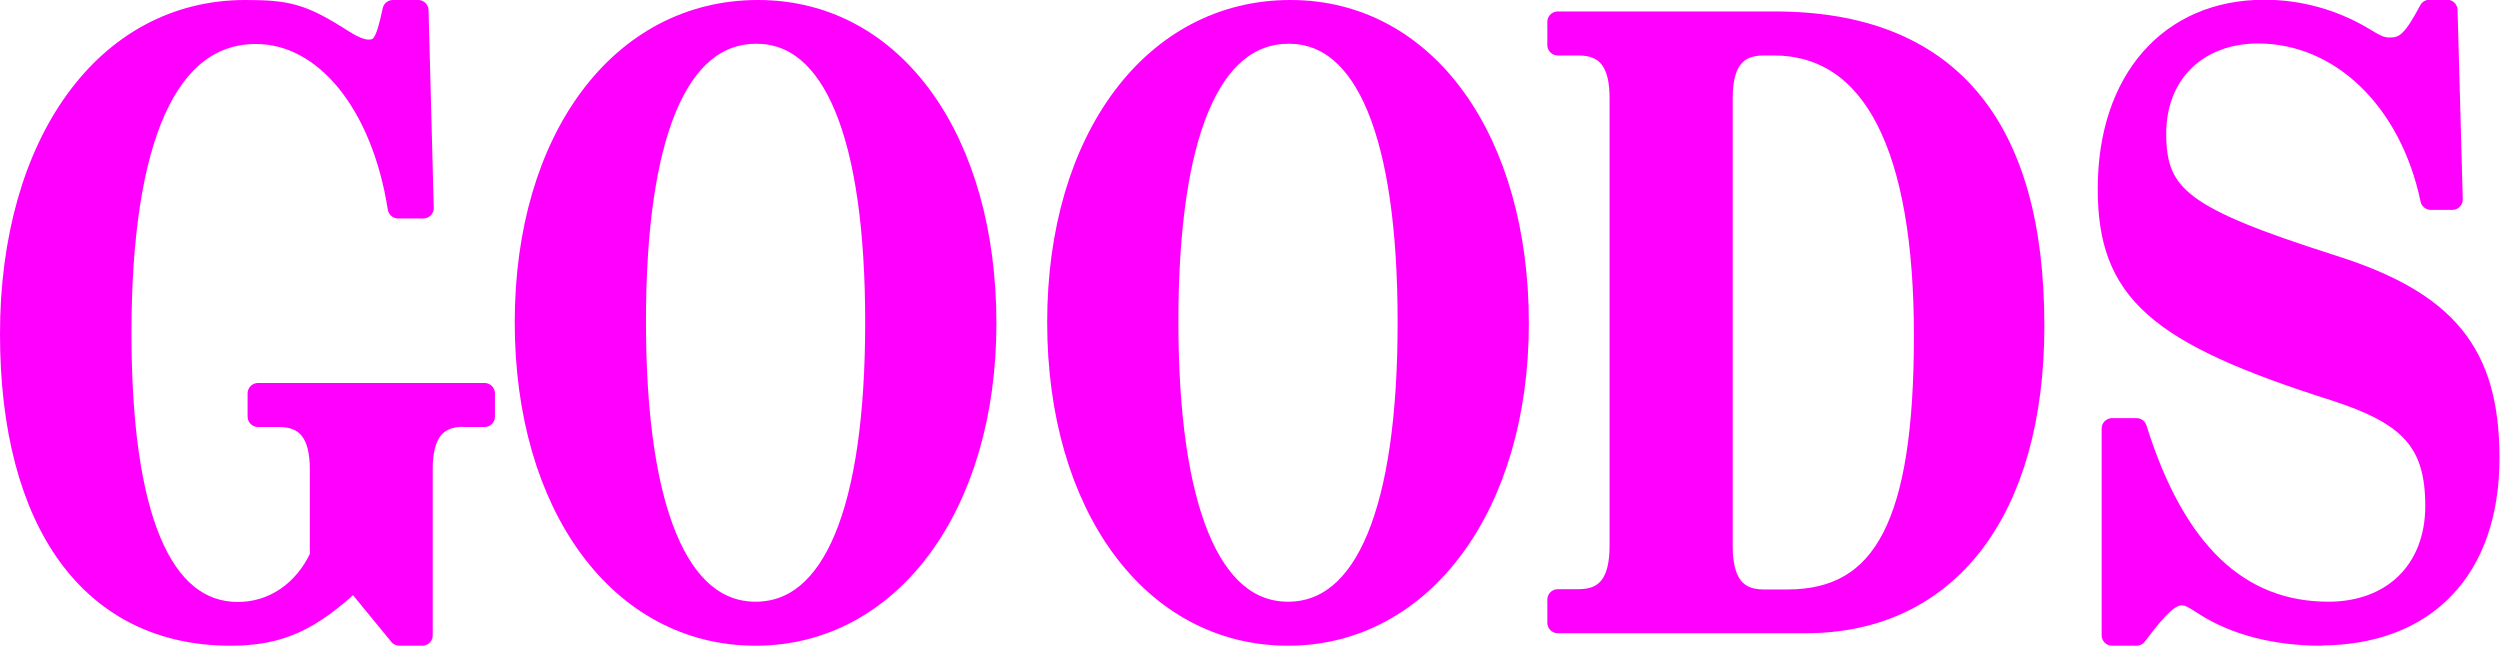
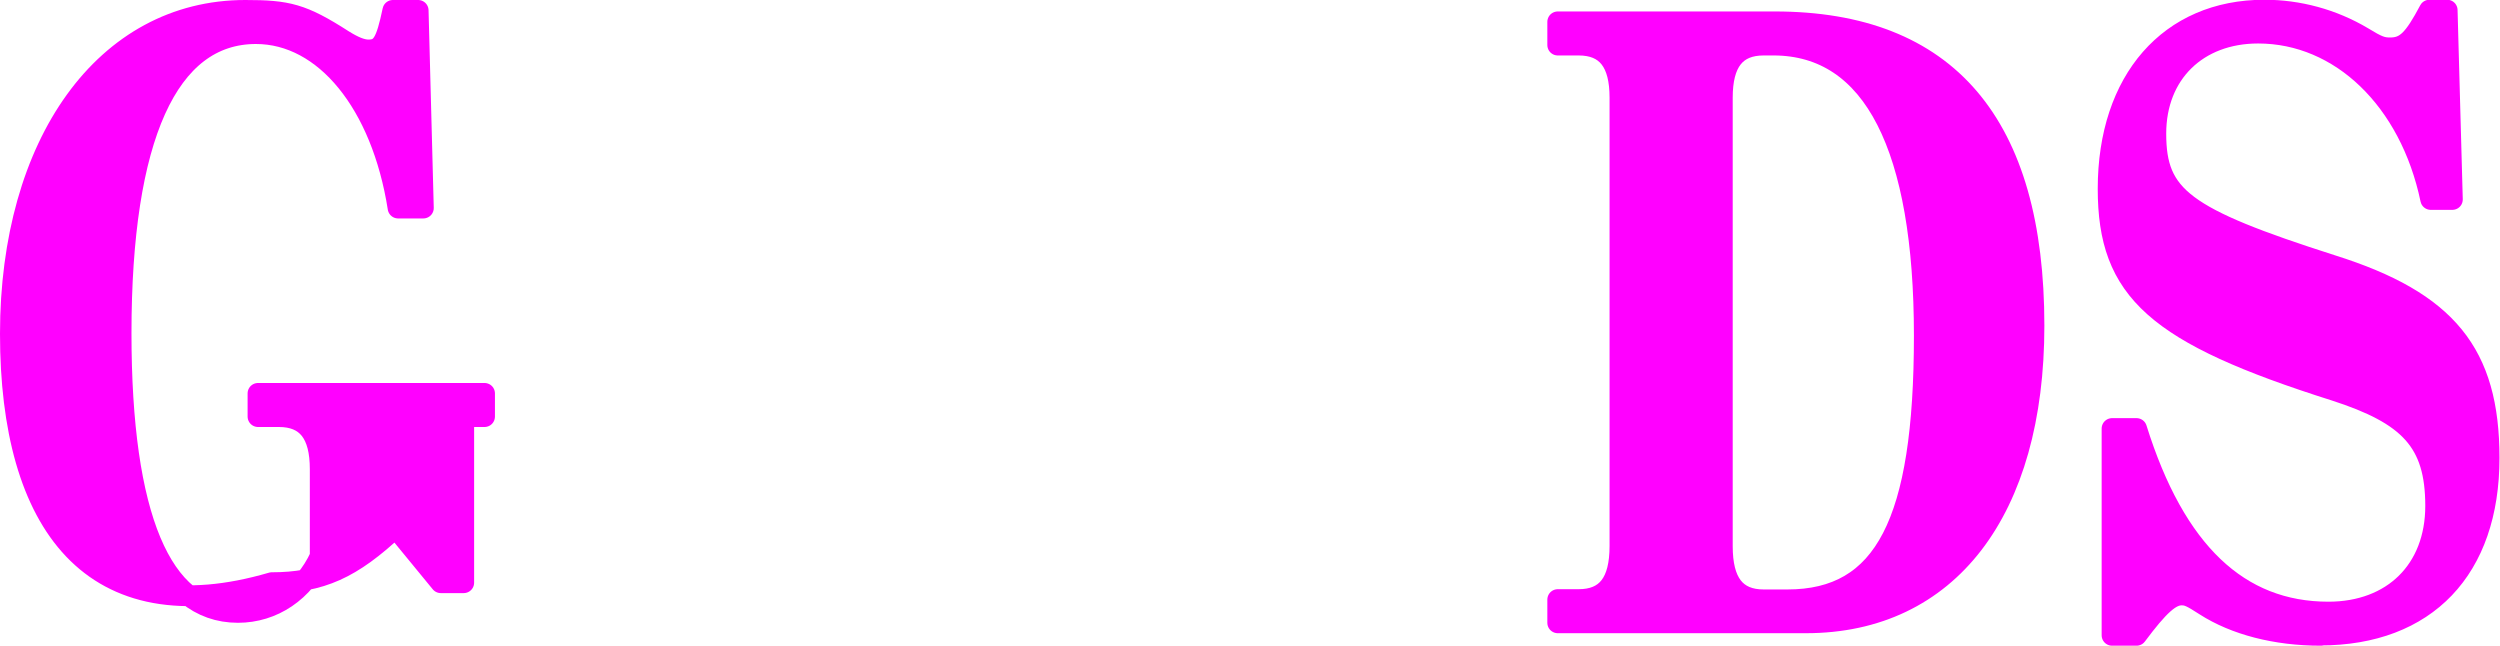
<svg xmlns="http://www.w3.org/2000/svg" id="_レイヤー_2" data-name="レイヤー 2" viewBox="0 0 96.02 24.8">
  <defs>
    <style>
      .cls-1 {
        fill: #f0f;
        stroke: #f0f;
        stroke-linejoin: round;
        stroke-width: .8px;
      }
    </style>
  </defs>
  <g id="_レイヤー_1-2" data-name="レイヤー 1">
    <g>
-       <path class="cls-1" d="M17.81,15.99c-1.08,0-1.59.66-1.59,2.02v6.39h-.88l-1.74-2.12c-1.68,1.58-2.87,2.12-4.75,2.12C3.53,24.4.4,20.13.4,12.82S4.04.4,9.42.4c1.62,0,2.19.13,3.76,1.14.4.25.71.38.97.38.51,0,.68-.28.94-1.52h.97l.2,7.59h-.97c-.63-4.02-2.82-6.7-5.46-6.7-3.38,0-5.18,3.98-5.18,11.51,0,7.02,1.54,10.72,4.49,10.72,1.34,0,2.53-.79,3.16-2.15v-3.35c0-1.36-.51-2.02-1.59-2.02h-.8v-.89h8.7v.89h-.8Z" />
-       <path class="cls-1" d="M29.02,24.4c-5.21,0-8.85-4.96-8.85-12.02S23.84.4,29.11.4s8.76,5.03,8.76,12.02-3.67,11.98-8.85,11.98ZM29.05,1.28c-3.02,0-4.64,3.89-4.64,11.07s1.62,11.16,4.61,11.16,4.61-3.92,4.61-11.13-1.62-11.1-4.58-11.1Z" />
-       <path class="cls-1" d="M49.47,24.4c-5.21,0-8.85-4.96-8.85-12.02S44.3.4,49.56.4s8.76,5.03,8.76,12.02-3.67,11.98-8.85,11.98ZM49.5,1.28c-3.02,0-4.64,3.89-4.64,11.07s1.62,11.16,4.61,11.16,4.61-3.92,4.61-11.13-1.62-11.1-4.58-11.1Z" />
+       <path class="cls-1" d="M17.81,15.99v6.39h-.88l-1.74-2.12c-1.68,1.58-2.87,2.12-4.75,2.12C3.53,24.4.4,20.13.4,12.82S4.04.4,9.42.4c1.62,0,2.19.13,3.76,1.14.4.25.71.38.97.38.51,0,.68-.28.94-1.52h.97l.2,7.59h-.97c-.63-4.02-2.82-6.7-5.46-6.7-3.38,0-5.18,3.98-5.18,11.51,0,7.02,1.54,10.72,4.49,10.72,1.34,0,2.53-.79,3.16-2.15v-3.35c0-1.36-.51-2.02-1.59-2.02h-.8v-.89h8.7v.89h-.8Z" />
      <path class="cls-1" d="M69.36,23.92h-9.53v-.89h.8c1.08,0,1.59-.66,1.59-2.06V3.75c0-1.36-.51-2.02-1.59-2.02h-.8v-.89h8.33c6.63,0,9.96,3.92,9.96,11.67,0,7.11-3.3,11.41-8.76,11.41ZM68.11,1.73h-.37c-1.08,0-1.59.66-1.59,2.02v17.23c0,1.39.51,2.06,1.59,2.06h.91c3.73,0,5.26-2.97,5.26-10.15s-1.93-11.16-5.8-11.16Z" />
      <path class="cls-1" d="M89.14,24.4c-1.74,0-3.3-.41-4.44-1.14-.54-.35-.68-.41-.91-.41-.43,0-.88.41-1.73,1.55h-.94v-7.94h.94c1.48,4.74,3.93,7.05,7.37,7.05,2.47,0,4.12-1.61,4.12-4.08s-1.02-3.51-3.87-4.43c-6.88-2.18-8.71-3.83-8.71-7.75,0-4.17,2.36-6.86,6-6.86,1.31,0,2.62.35,3.78,1.04.57.35.74.41,1.05.41.6,0,.91-.32,1.51-1.45h.68l.2,7.27h-.83c-.8-3.83-3.47-6.39-6.63-6.39-2.33,0-3.93,1.55-3.93,3.86,0,2.43,1.05,3.23,6.77,5.06,4.41,1.39,6.03,3.38,6.03,7.4,0,4.27-2.42,6.8-6.49,6.8Z" />
    </g>
  </g>
</svg>